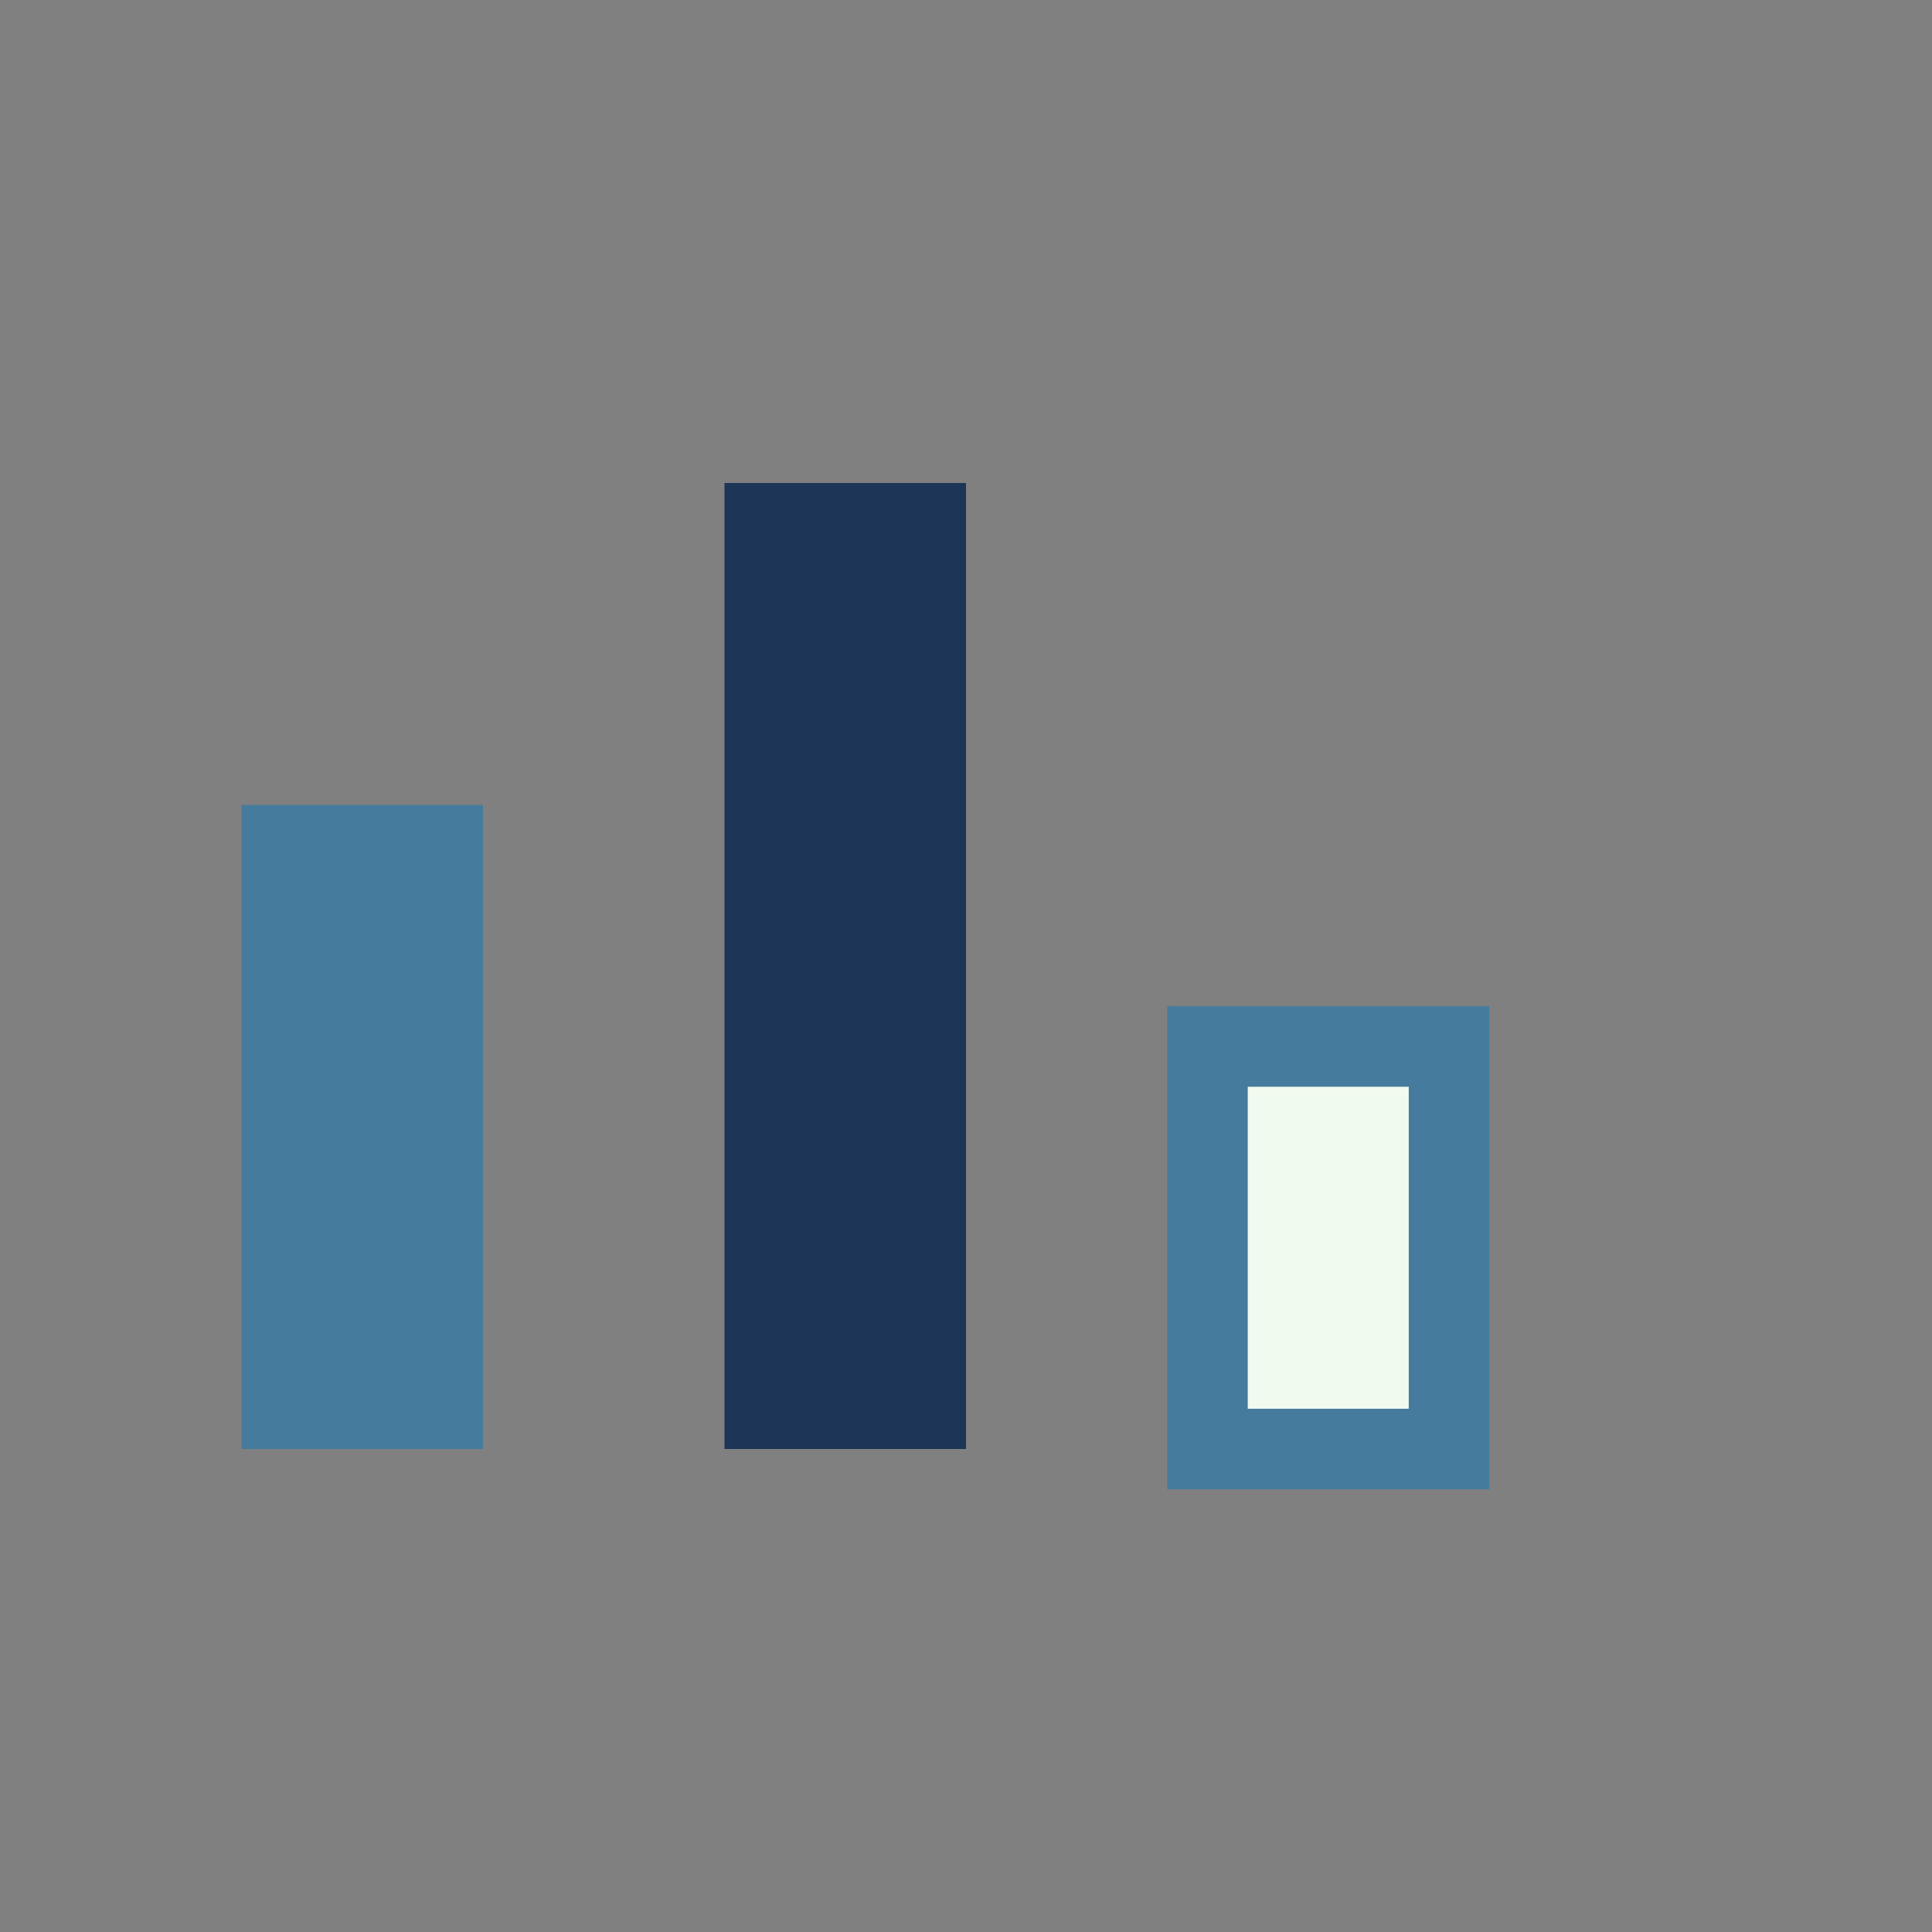
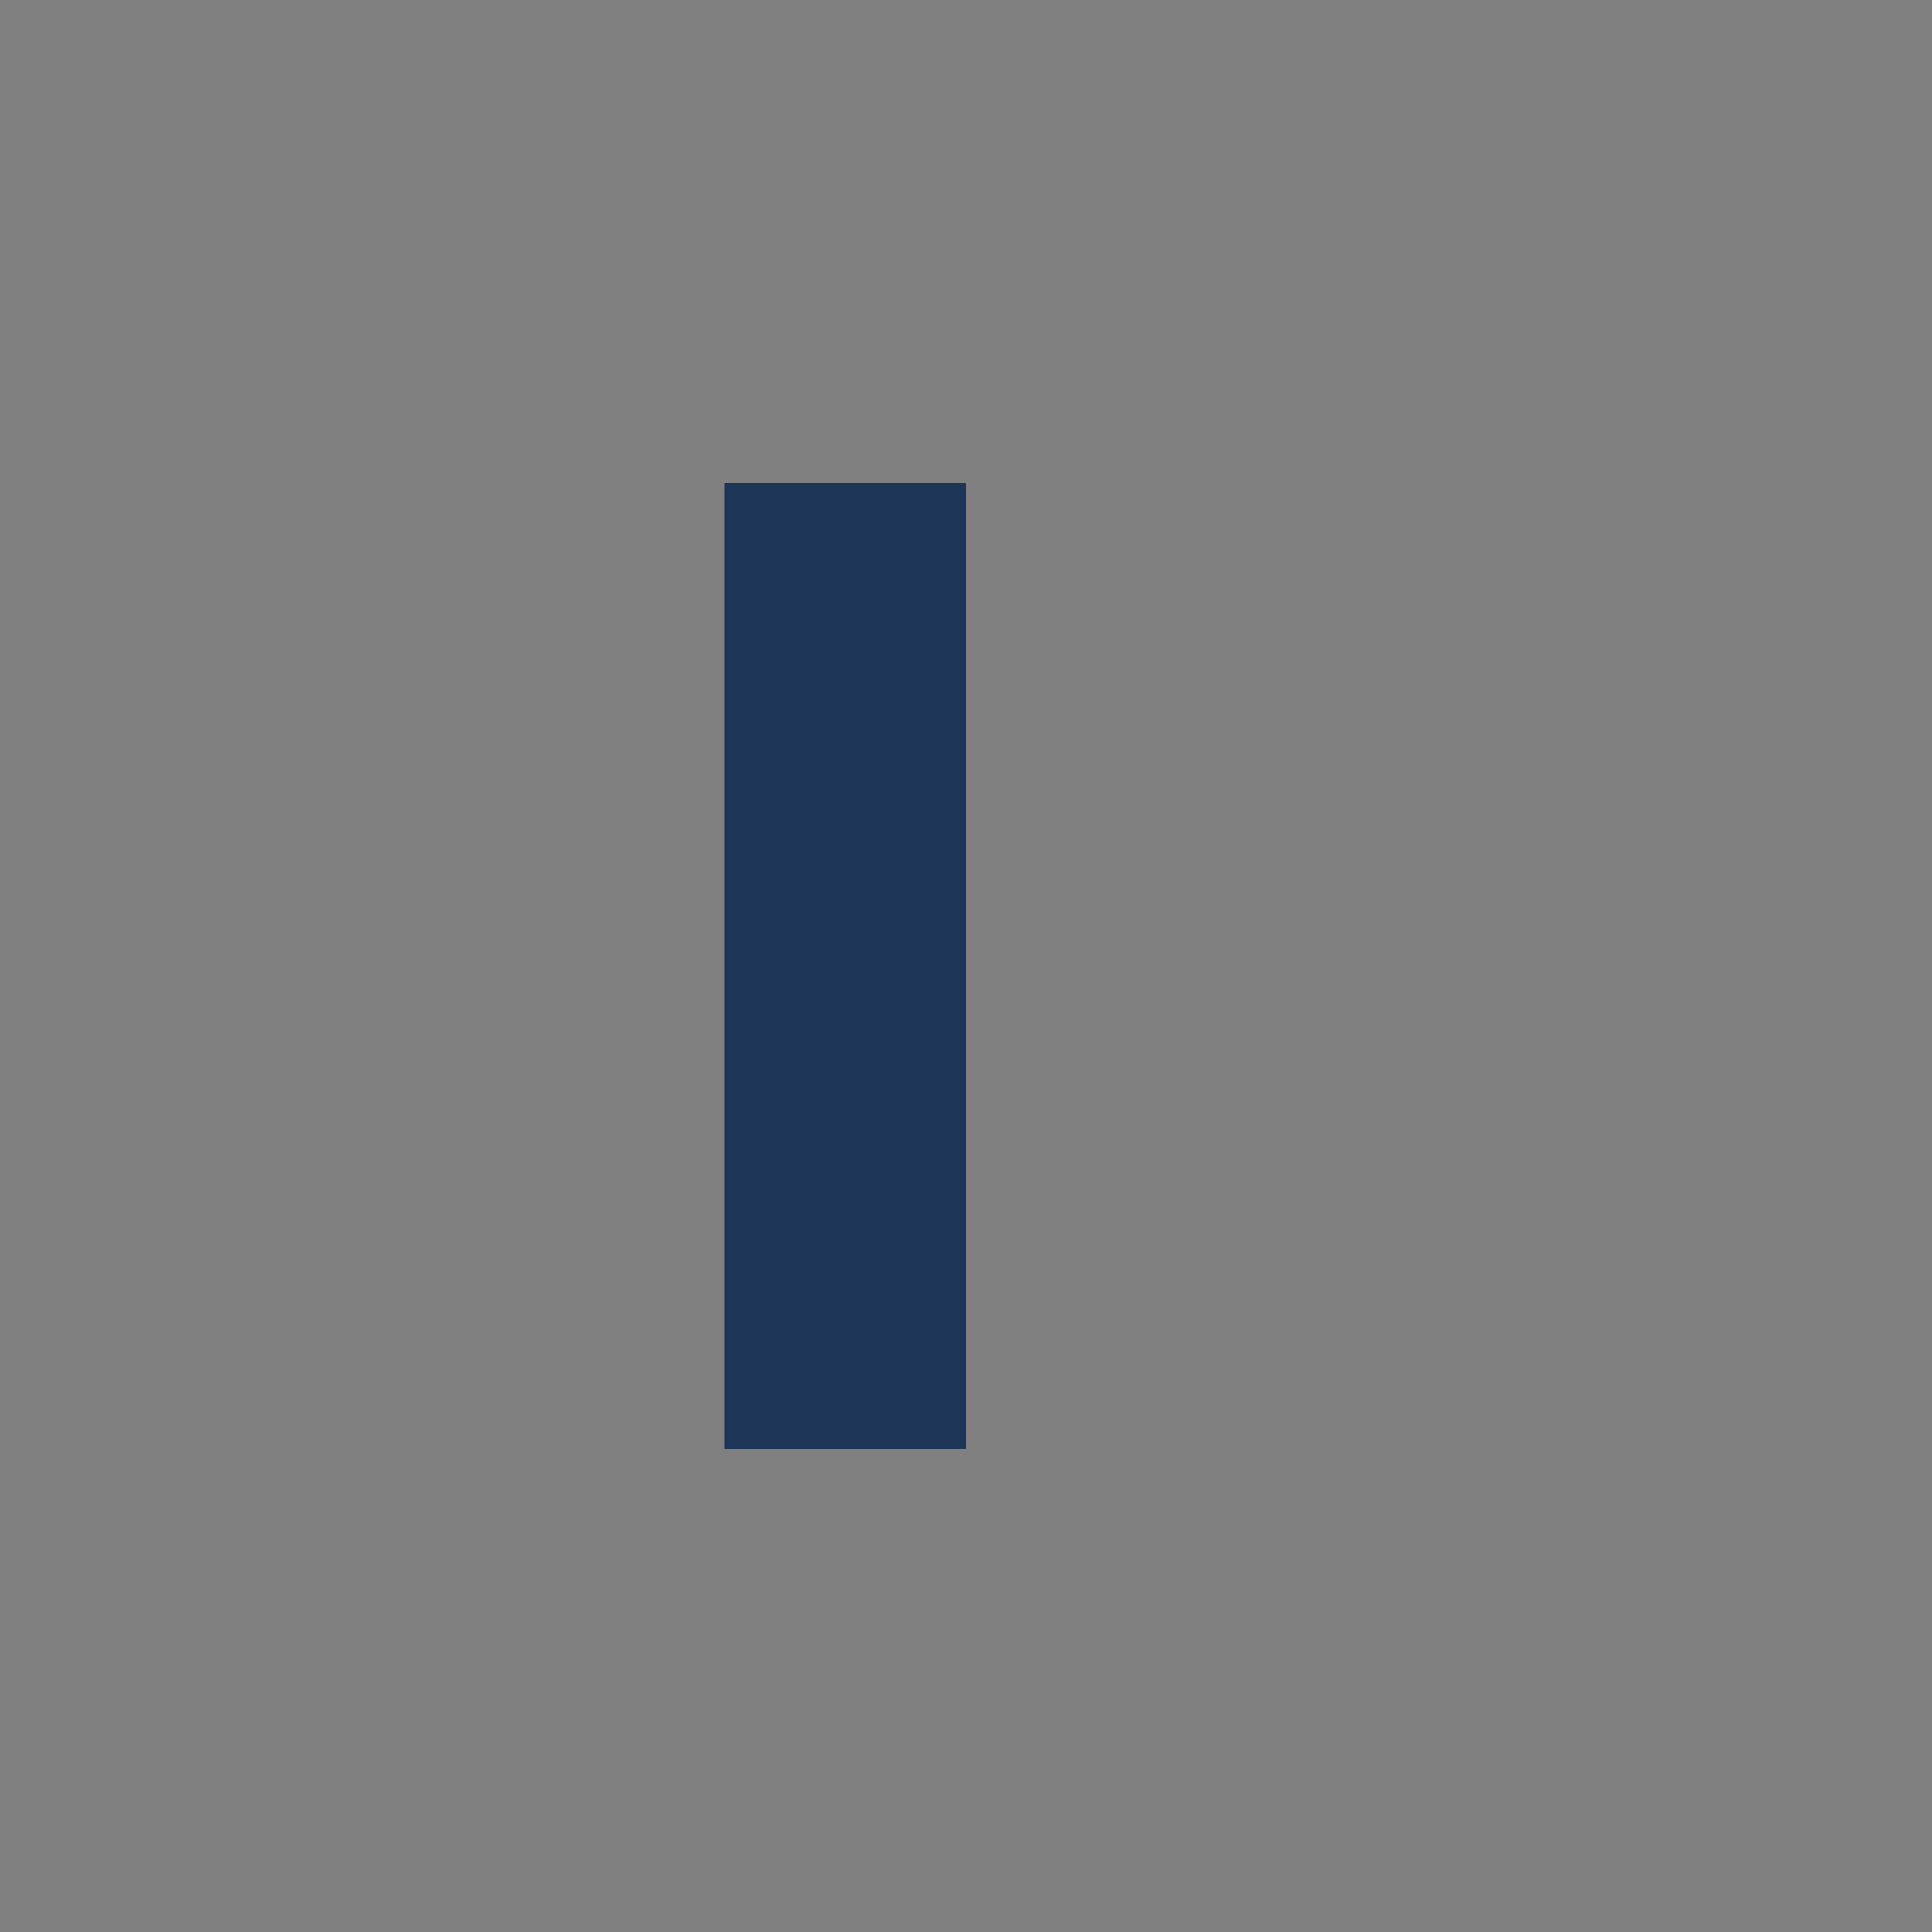
<svg xmlns="http://www.w3.org/2000/svg" width="24" height="24" viewBox="0 0 24 24">
  <rect x="0" y="0" width="24" height="24" fill="#808080" stroke="none" />
-   <rect x="3" y="10" width="3" height="8" fill="#457B9D" />
  <rect x="9" y="6" width="3" height="12" fill="#1D3557" />
-   <rect x="15" y="13" width="3" height="5" fill="#F1FAEE" stroke="#457B9D" stroke-width="1" />
</svg>